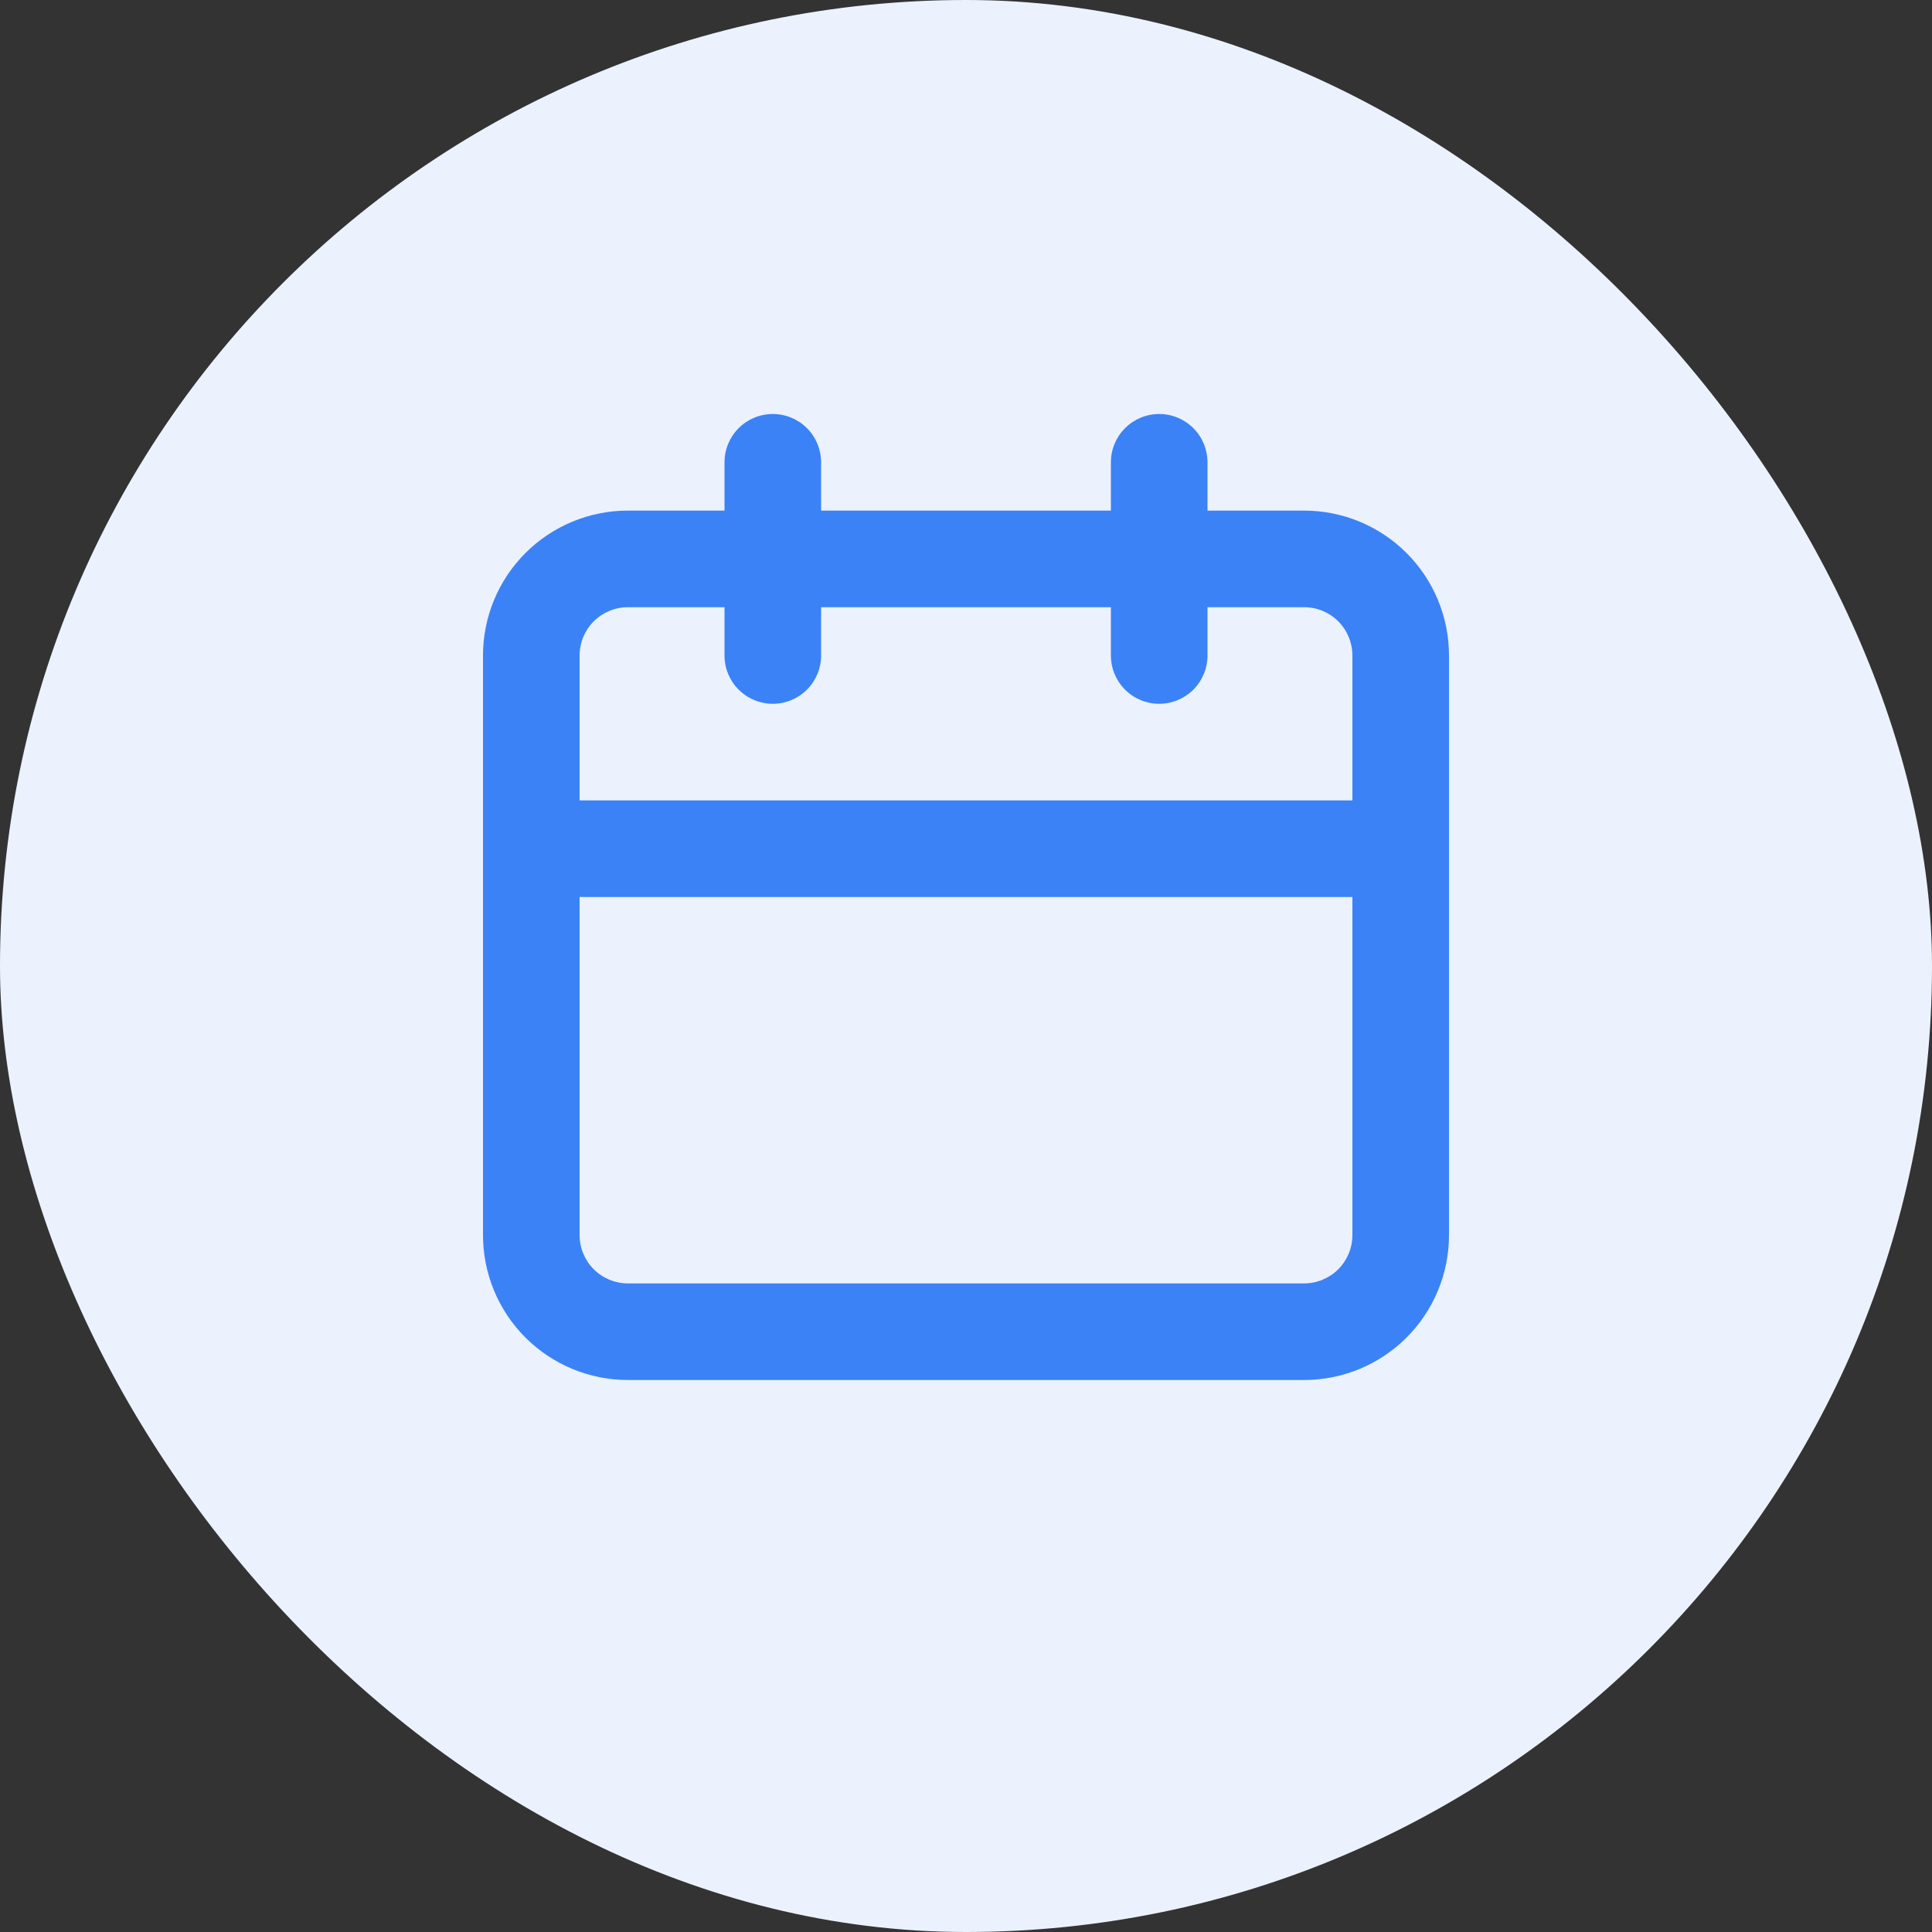
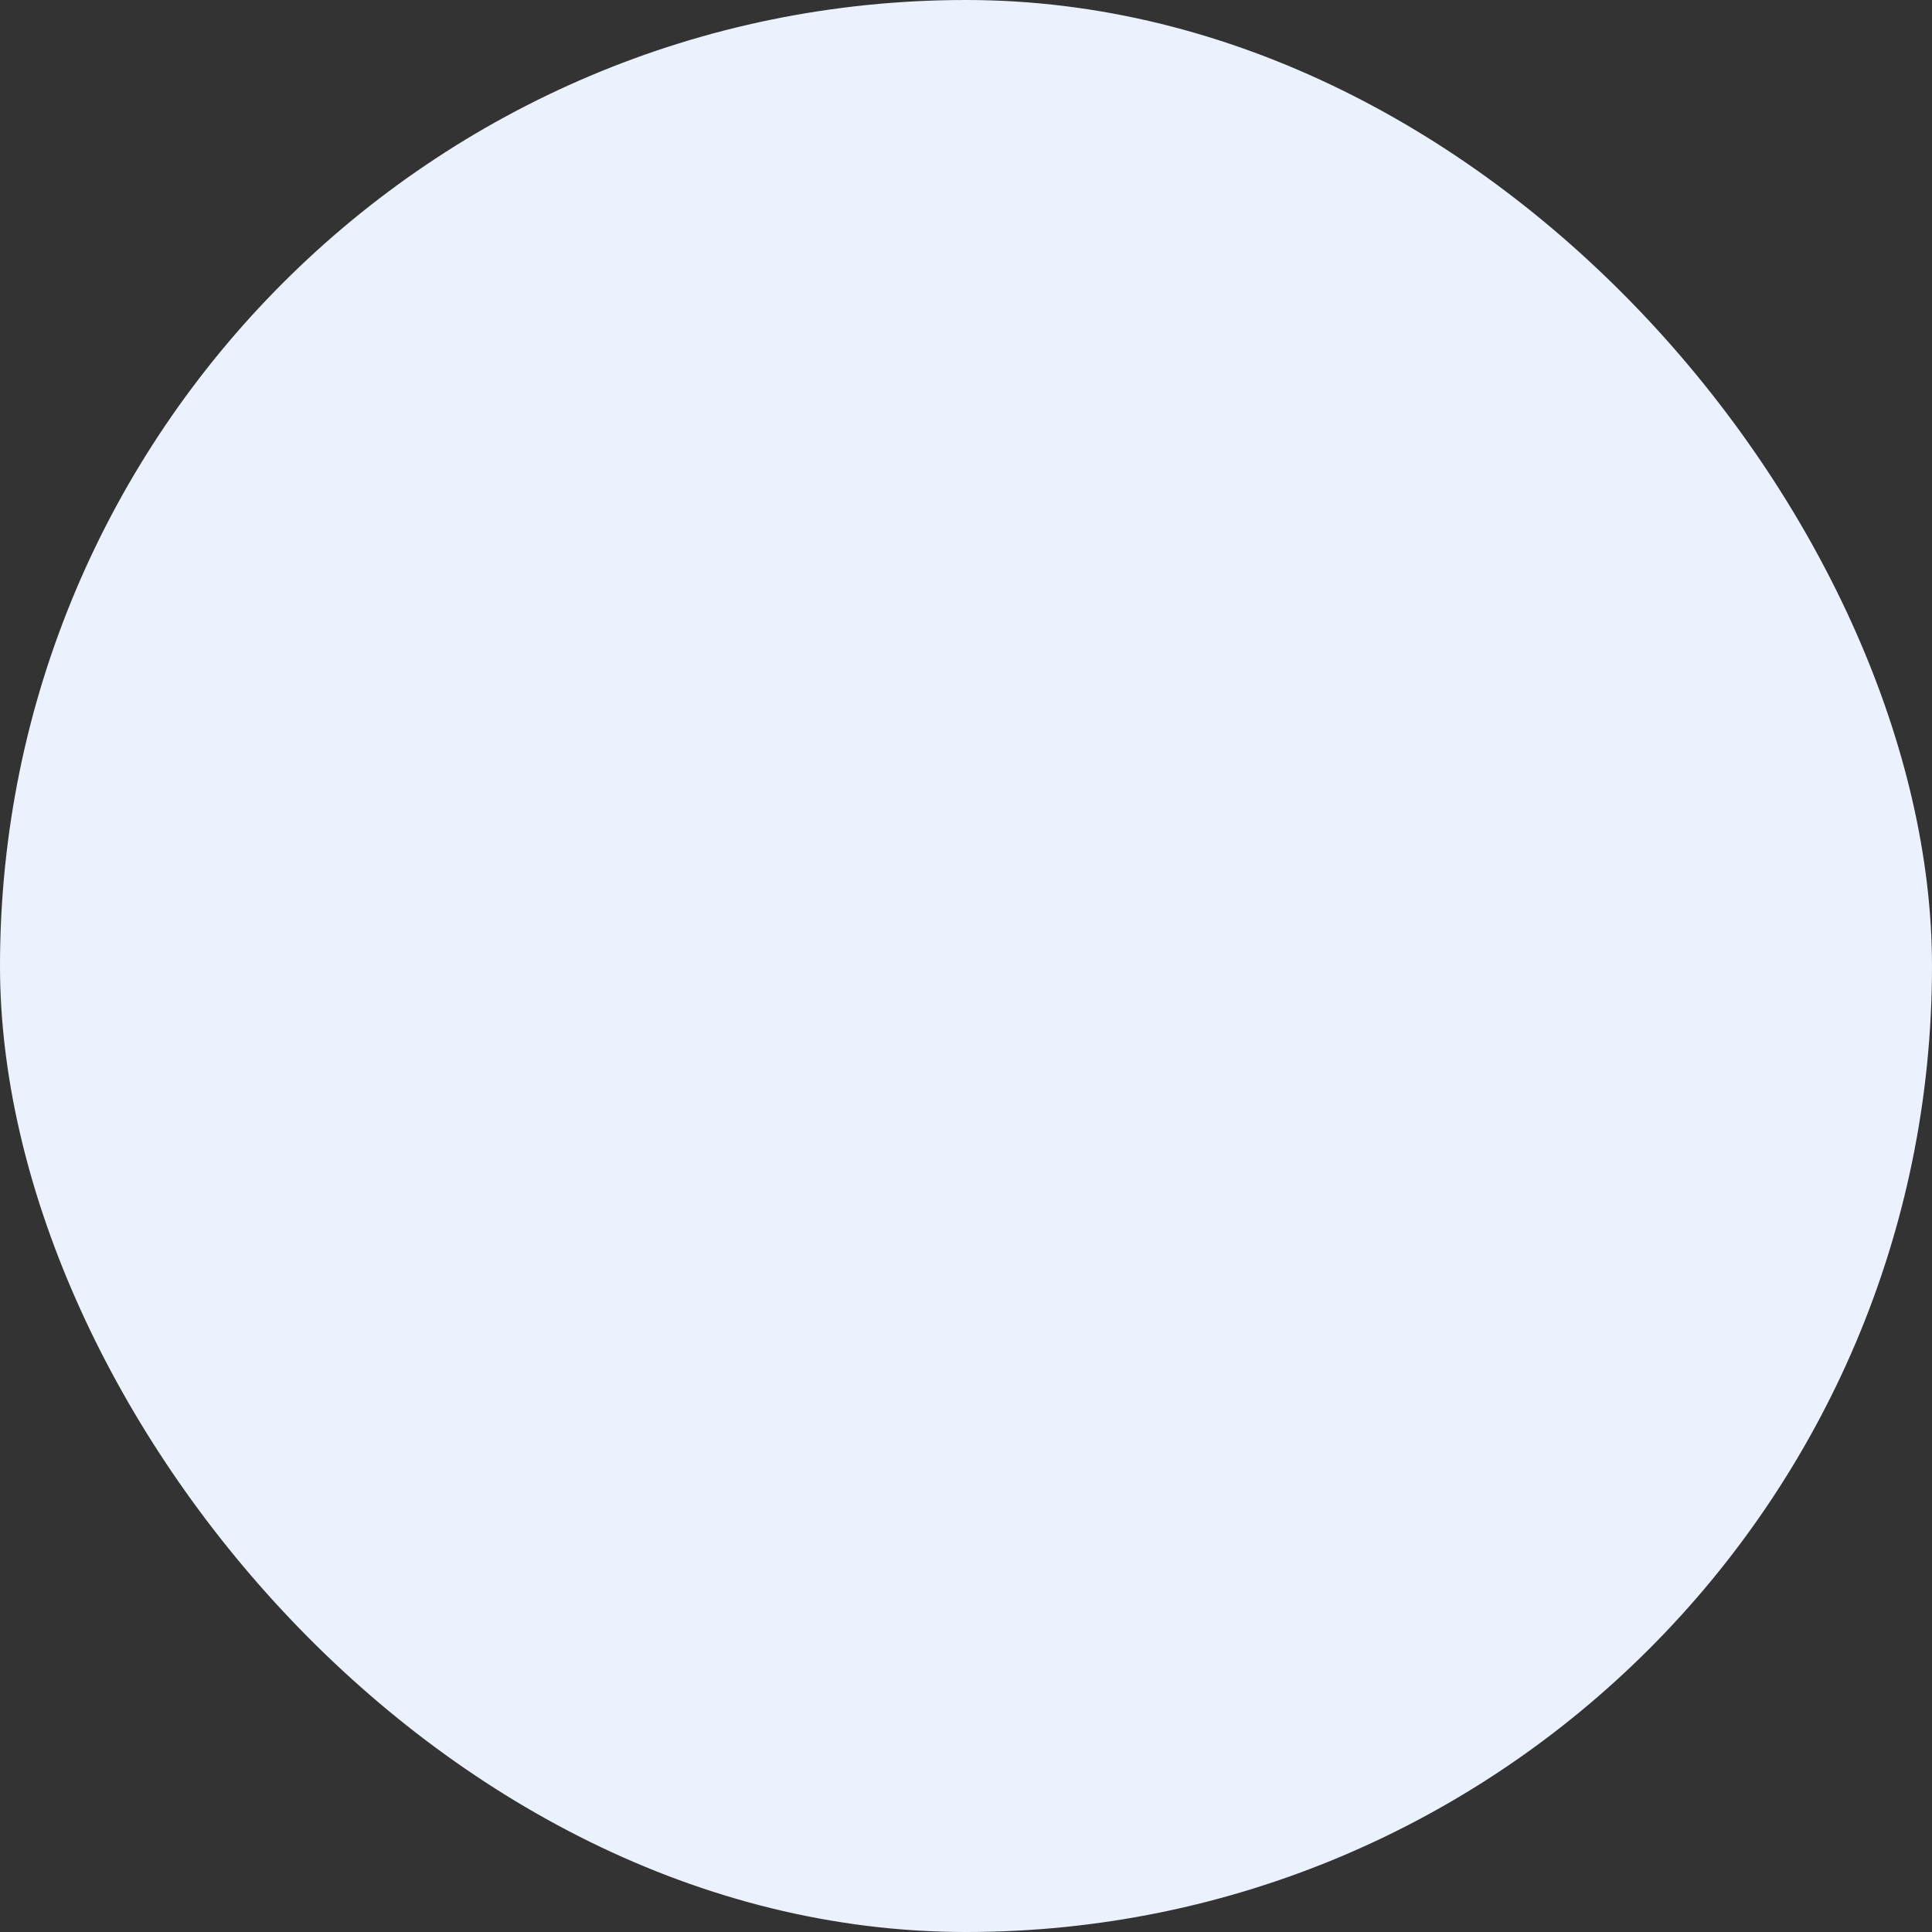
<svg xmlns="http://www.w3.org/2000/svg" width="28" height="28" viewBox="0 0 28 28" fill="none">
  <rect x="0" y="0" width="28" height="28" fill="#333333" stroke="none" />
  <rect width="28" height="28" rx="14" fill="#EBF2FE" />
-   <path d="M18.9 7.4H17.5V6.7C17.5 6.514 17.426 6.336 17.295 6.205C17.164 6.074 16.986 6 16.8 6C16.614 6 16.436 6.074 16.305 6.205C16.174 6.336 16.1 6.514 16.1 6.7V7.4H11.9V6.7C11.9 6.514 11.826 6.336 11.695 6.205C11.564 6.074 11.386 6 11.2 6C11.014 6 10.836 6.074 10.705 6.205C10.574 6.336 10.5 6.514 10.5 6.7V7.4H9.1C8.543 7.4 8.009 7.621 7.615 8.015C7.221 8.409 7 8.943 7 9.5V17.9C7 18.457 7.221 18.991 7.615 19.385C8.009 19.779 8.543 20 9.1 20H18.9C19.457 20 19.991 19.779 20.385 19.385C20.779 18.991 21 18.457 21 17.9V9.5C21 8.943 20.779 8.409 20.385 8.015C19.991 7.621 19.457 7.4 18.9 7.4ZM19.6 17.9C19.6 18.086 19.526 18.264 19.395 18.395C19.264 18.526 19.086 18.6 18.9 18.6H9.1C8.914 18.6 8.736 18.526 8.605 18.395C8.474 18.264 8.4 18.086 8.4 17.9V13H19.6V17.9ZM19.6 11.6H8.4V9.5C8.4 9.314 8.474 9.136 8.605 9.005C8.736 8.874 8.914 8.8 9.1 8.8H10.5V9.5C10.5 9.686 10.574 9.864 10.705 9.995C10.836 10.126 11.014 10.2 11.2 10.2C11.386 10.2 11.564 10.126 11.695 9.995C11.826 9.864 11.9 9.686 11.9 9.5V8.8H16.1V9.5C16.1 9.686 16.174 9.864 16.305 9.995C16.436 10.126 16.614 10.2 16.8 10.2C16.986 10.2 17.164 10.126 17.295 9.995C17.426 9.864 17.5 9.686 17.5 9.5V8.8H18.9C19.086 8.8 19.264 8.874 19.395 9.005C19.526 9.136 19.6 9.314 19.6 9.5V11.6Z" fill="#3B82F6" />
</svg>